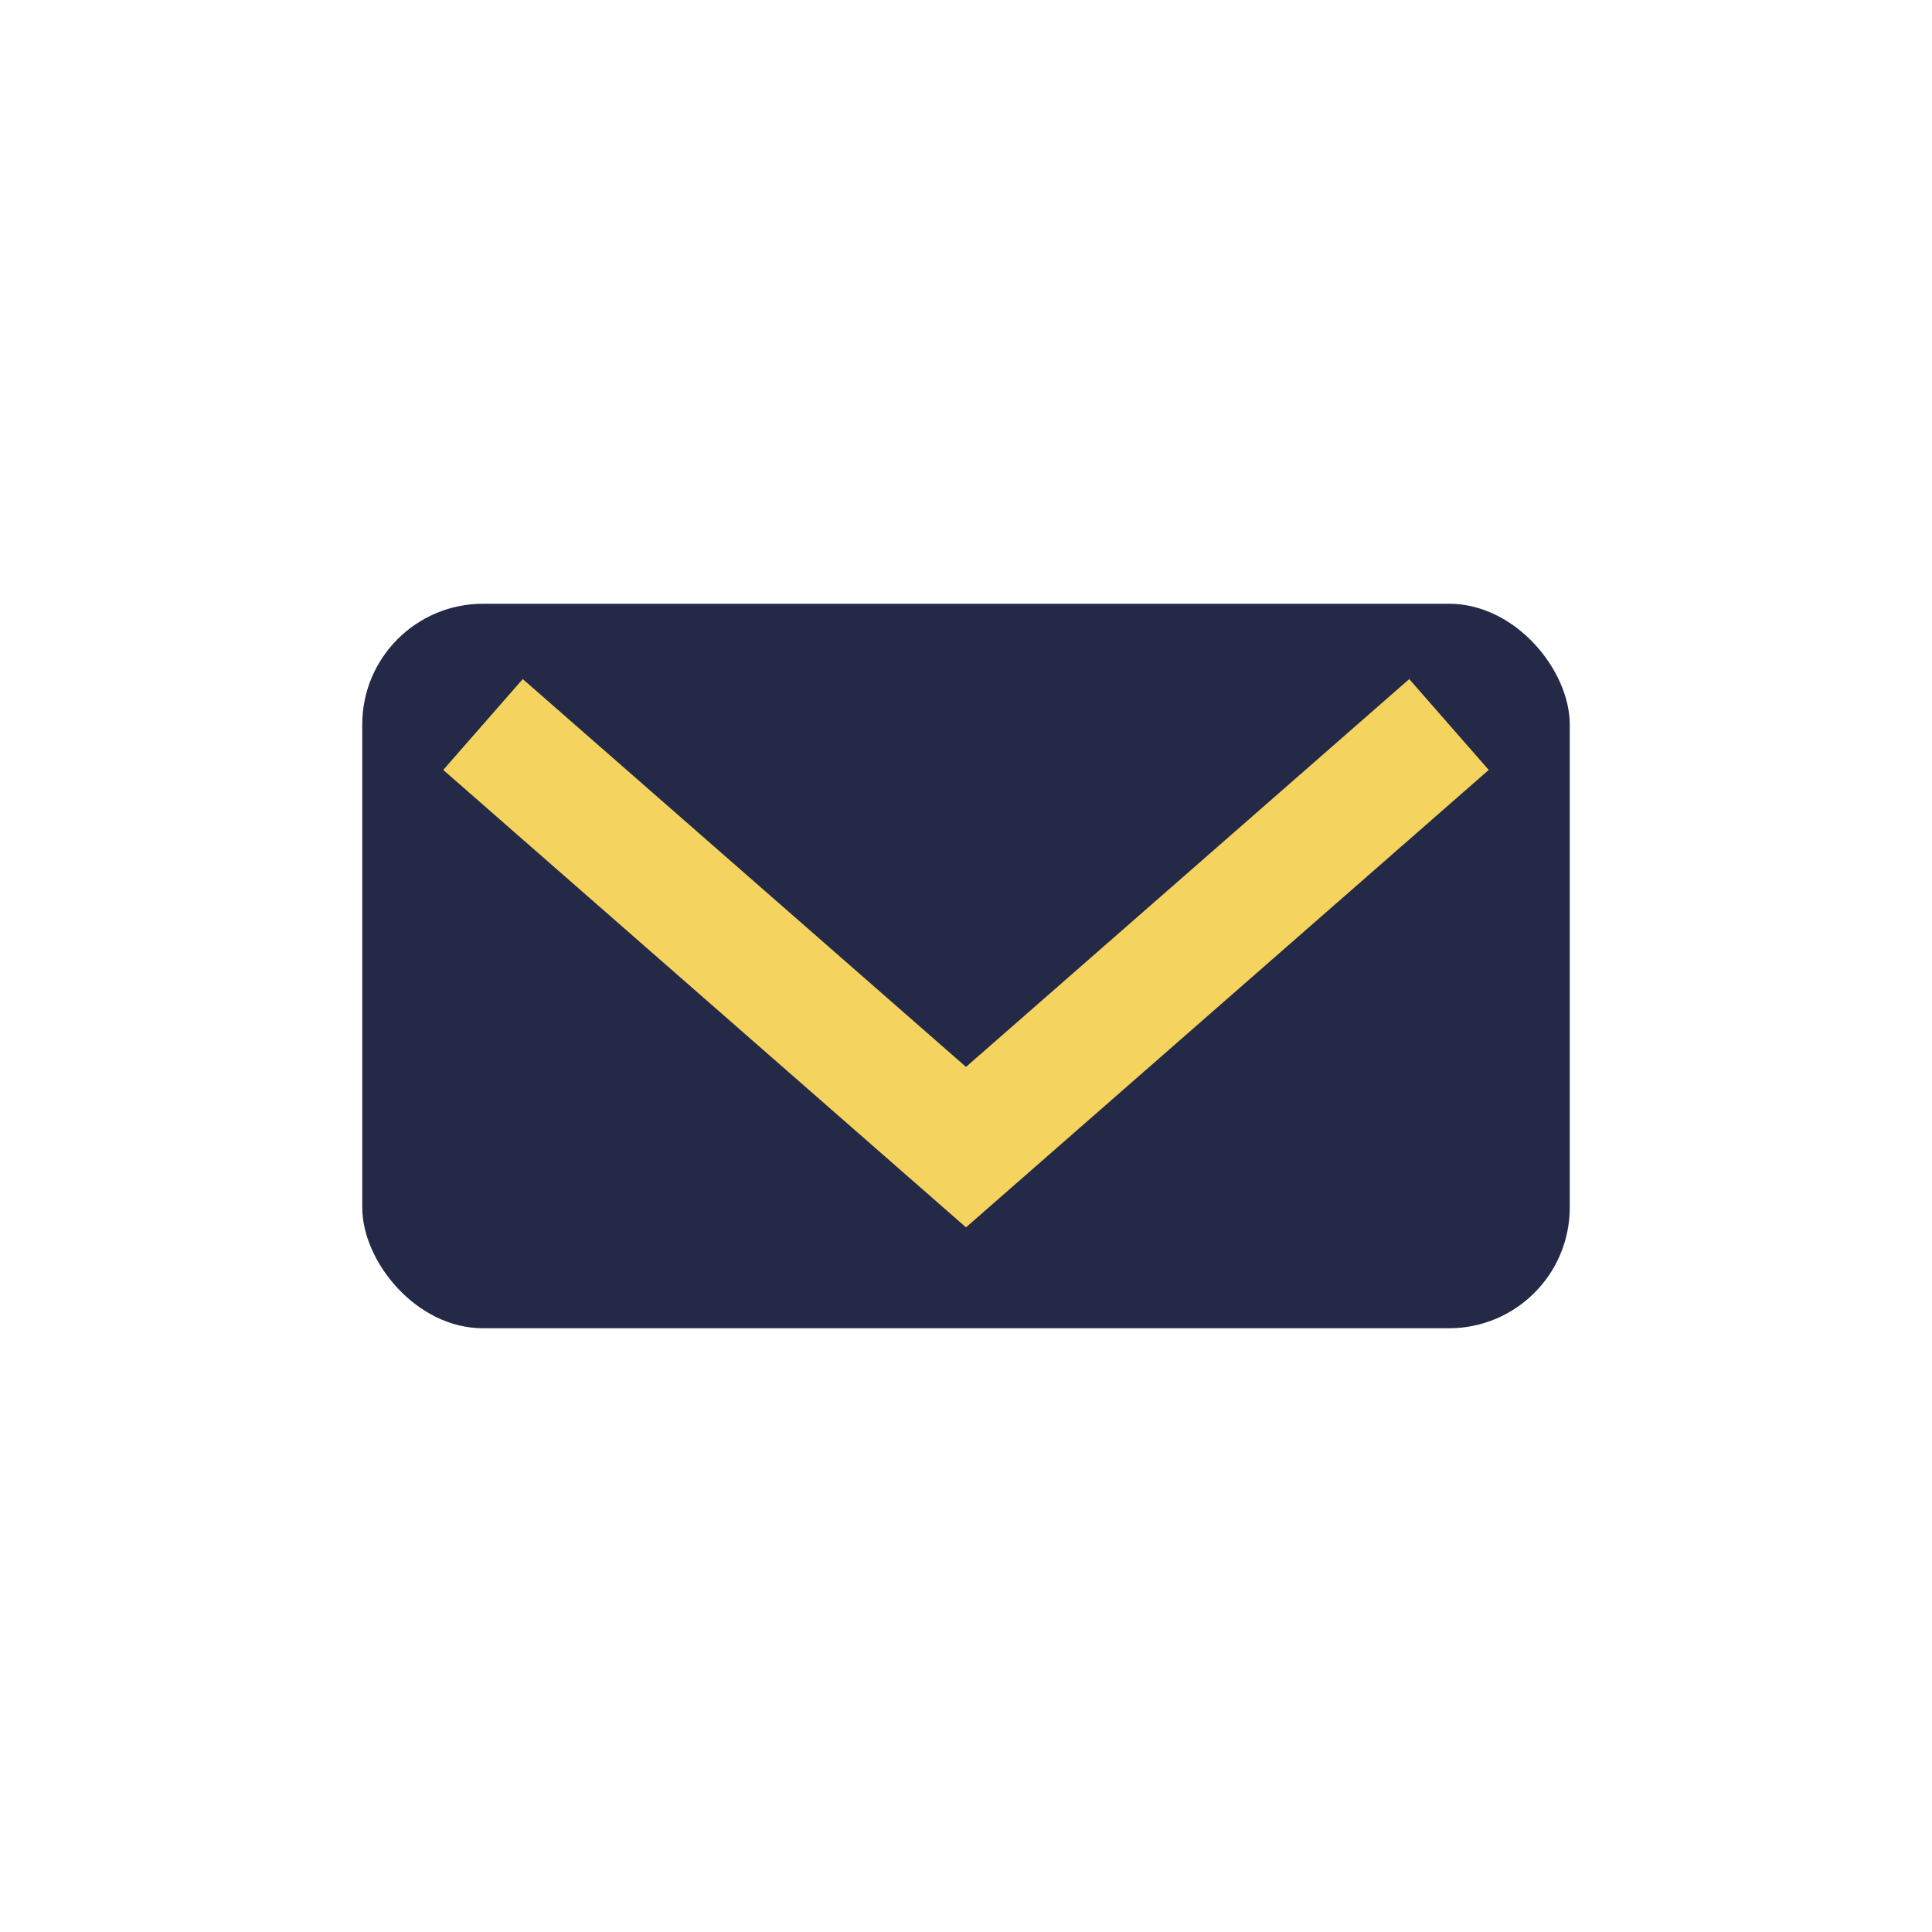
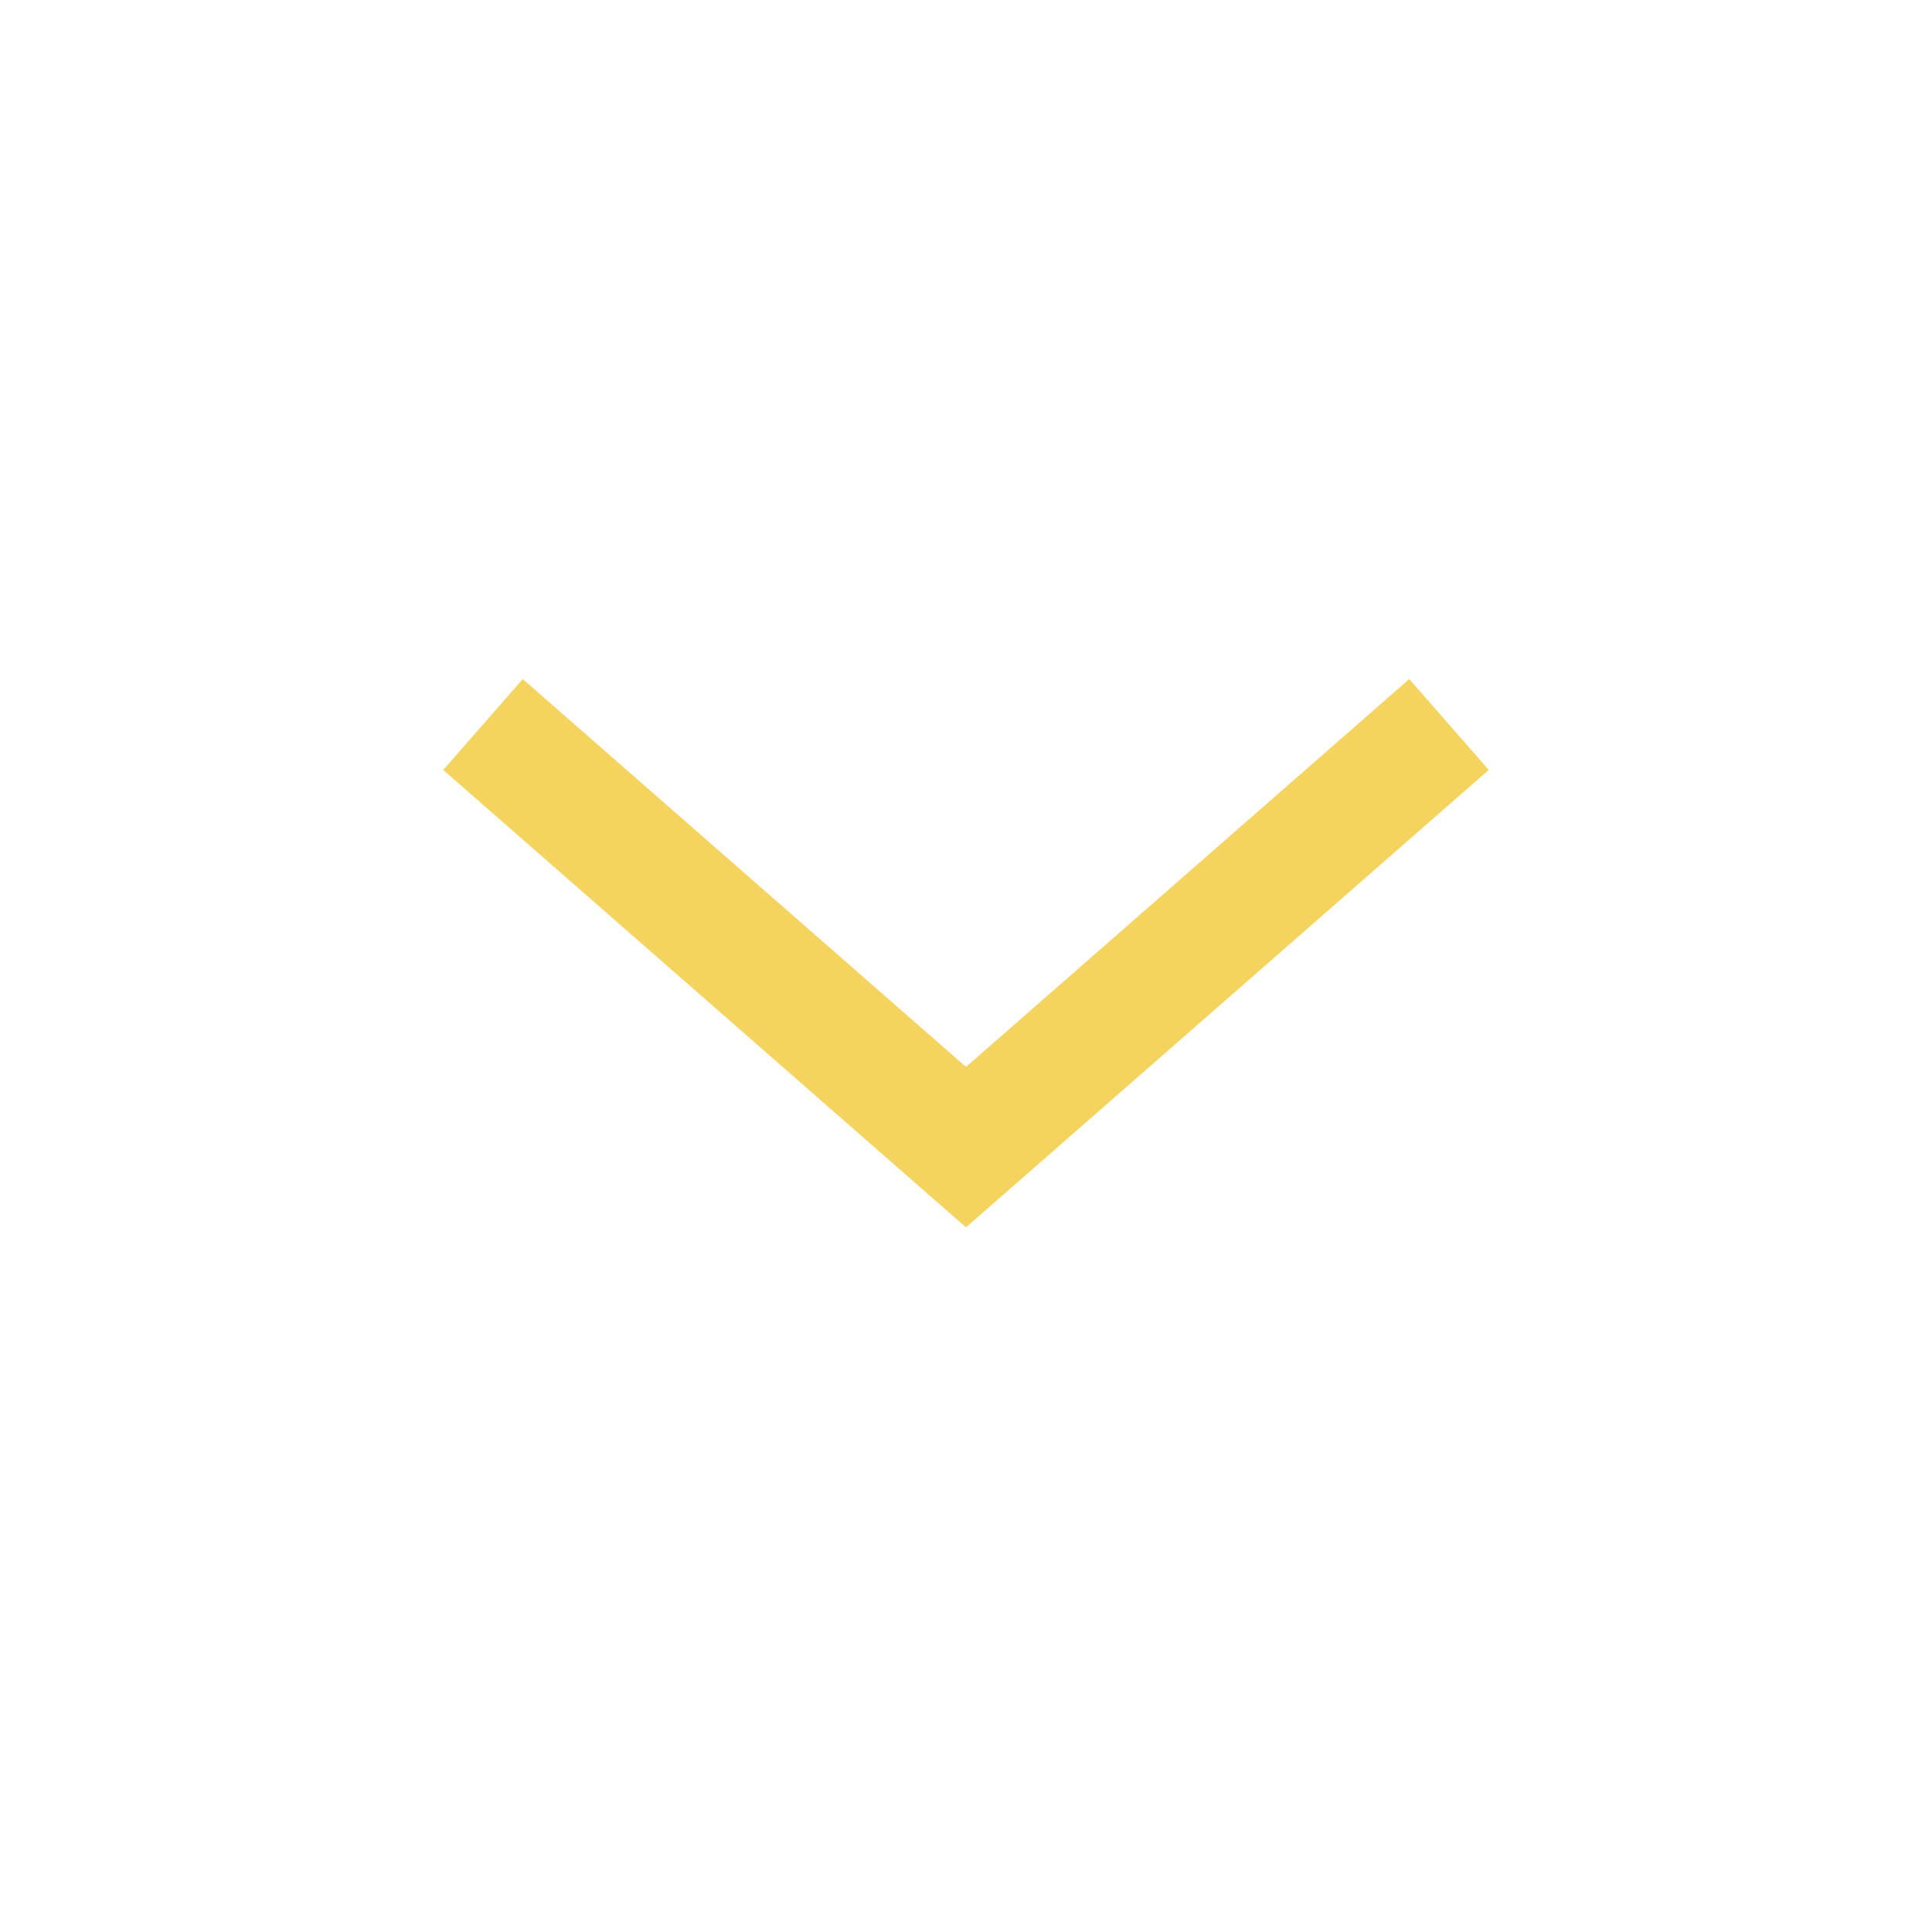
<svg xmlns="http://www.w3.org/2000/svg" width="32" height="32" viewBox="0 0 32 32">
-   <rect x="6" y="10" width="20" height="12" rx="2" fill="#232946" />
  <polyline points="8,12 16,19 24,12" fill="none" stroke="#F4D35E" stroke-width="2" />
</svg>